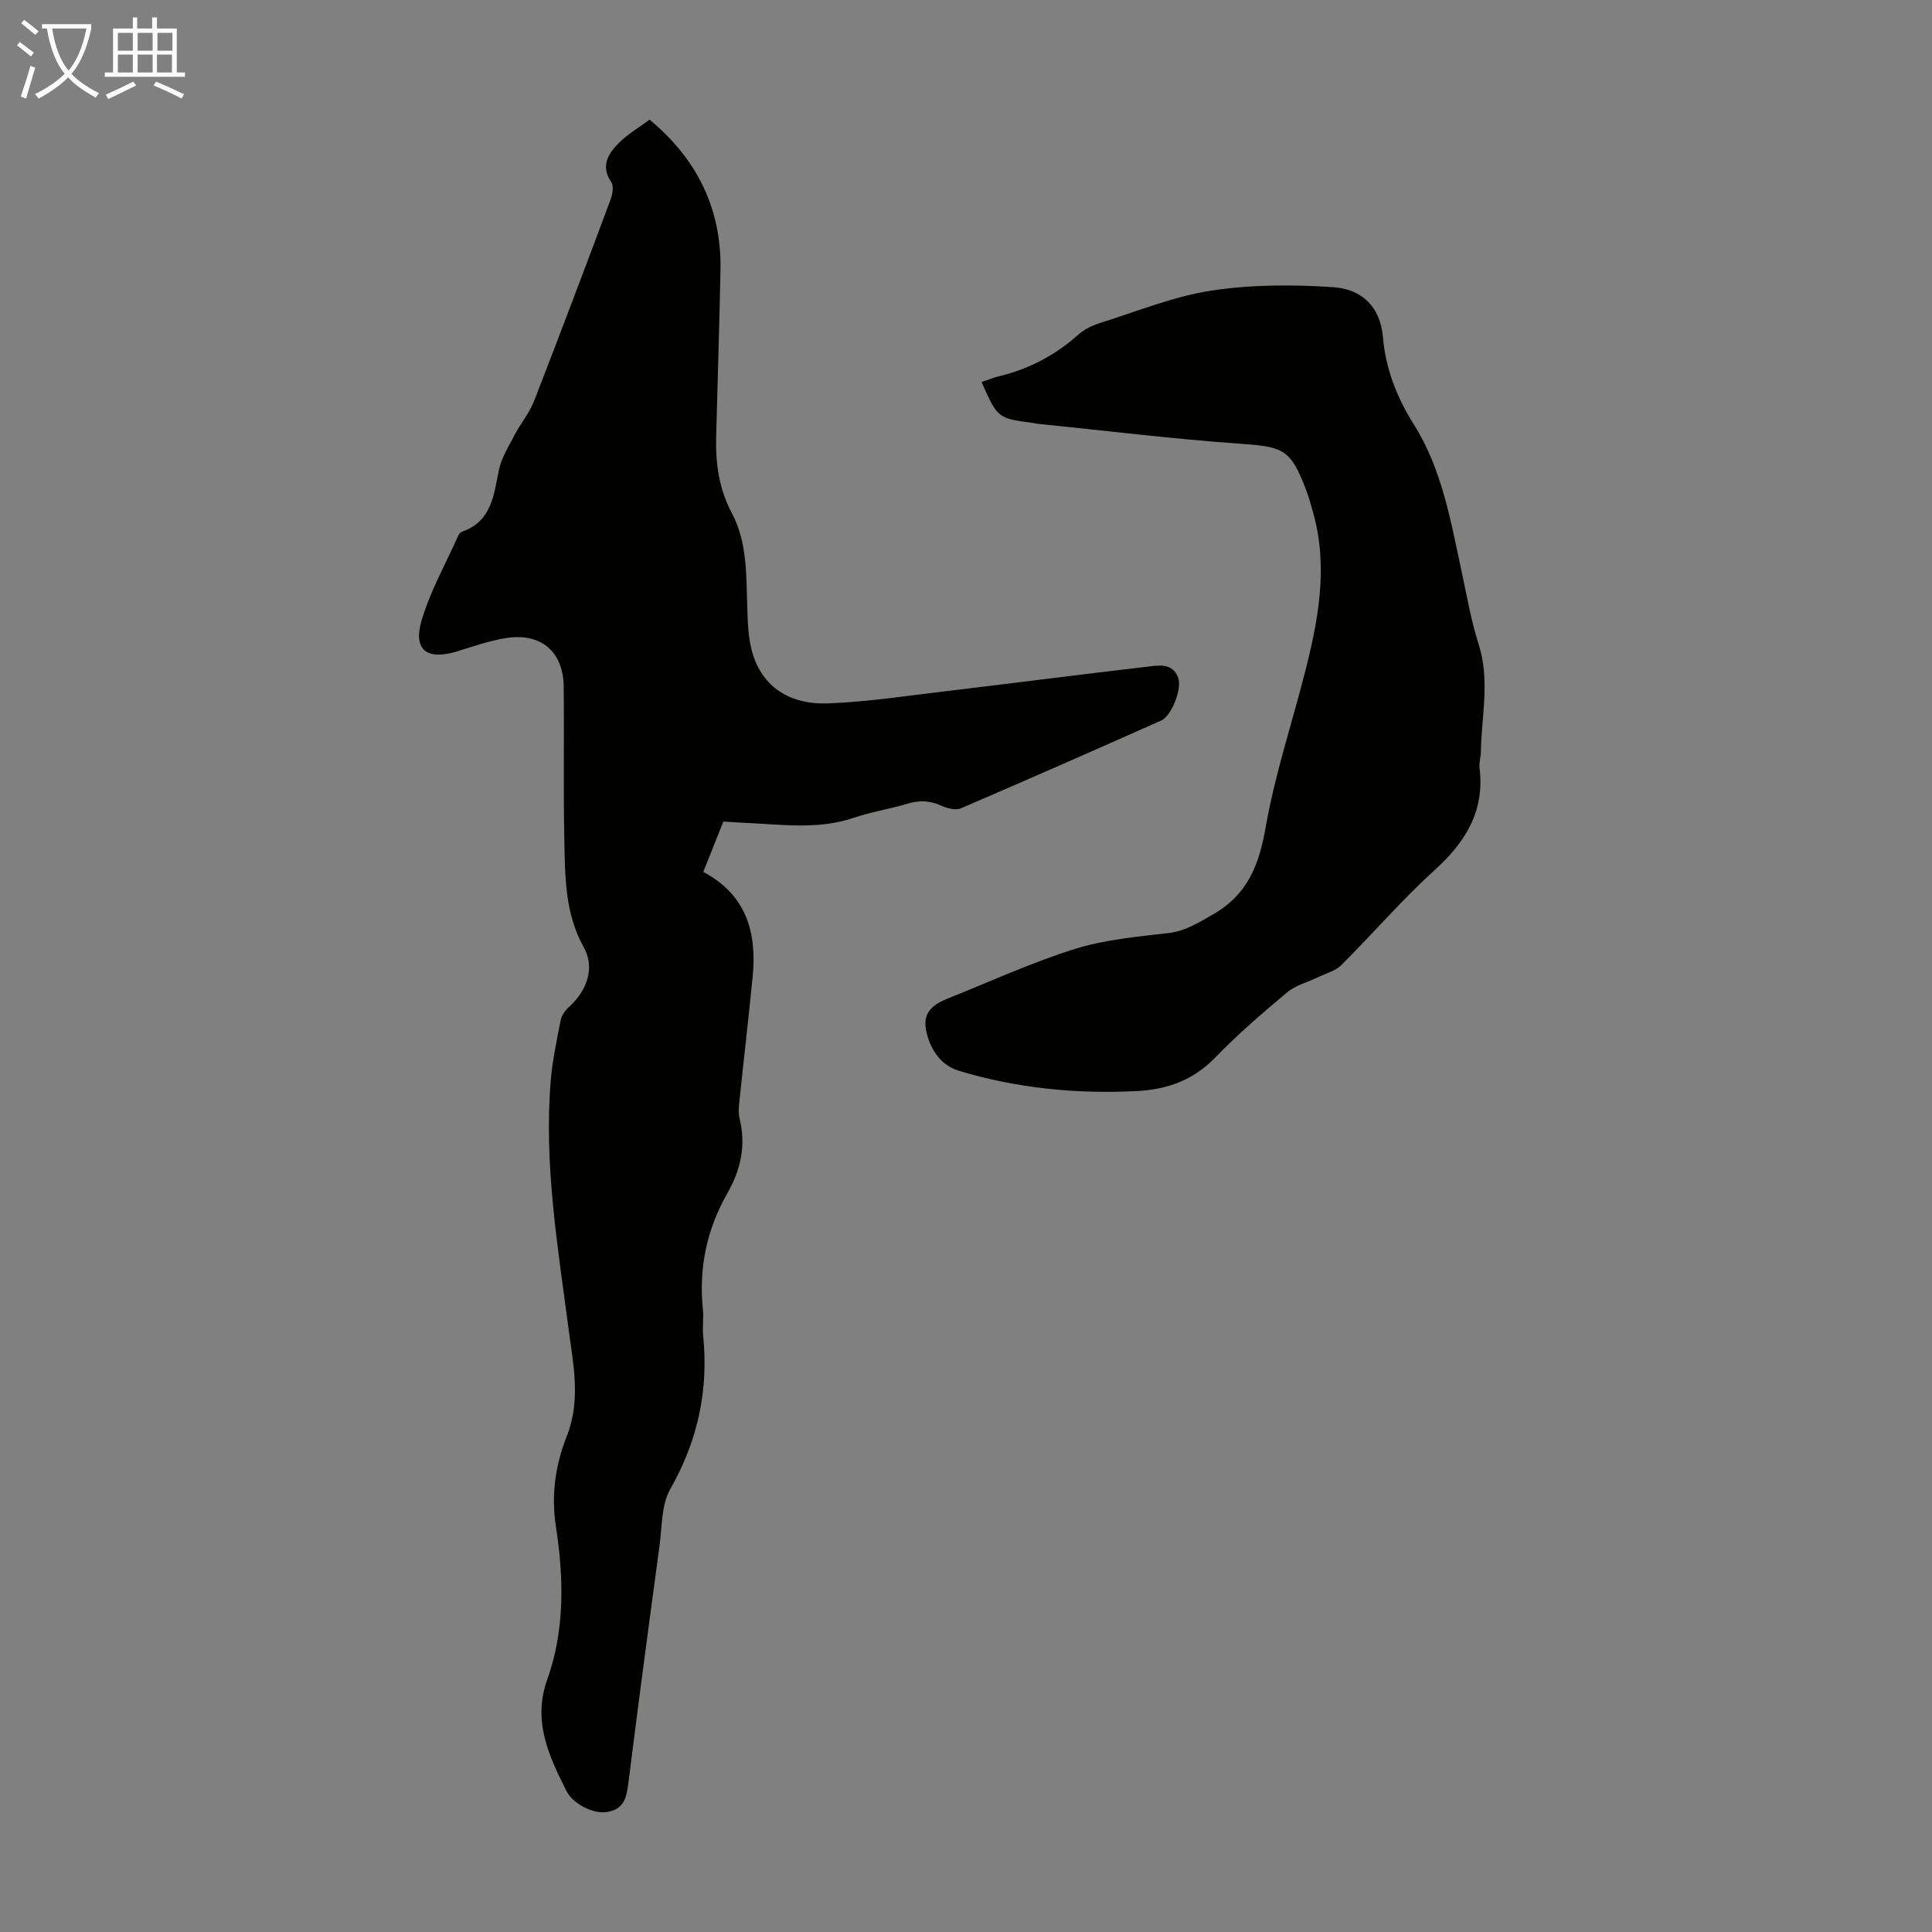
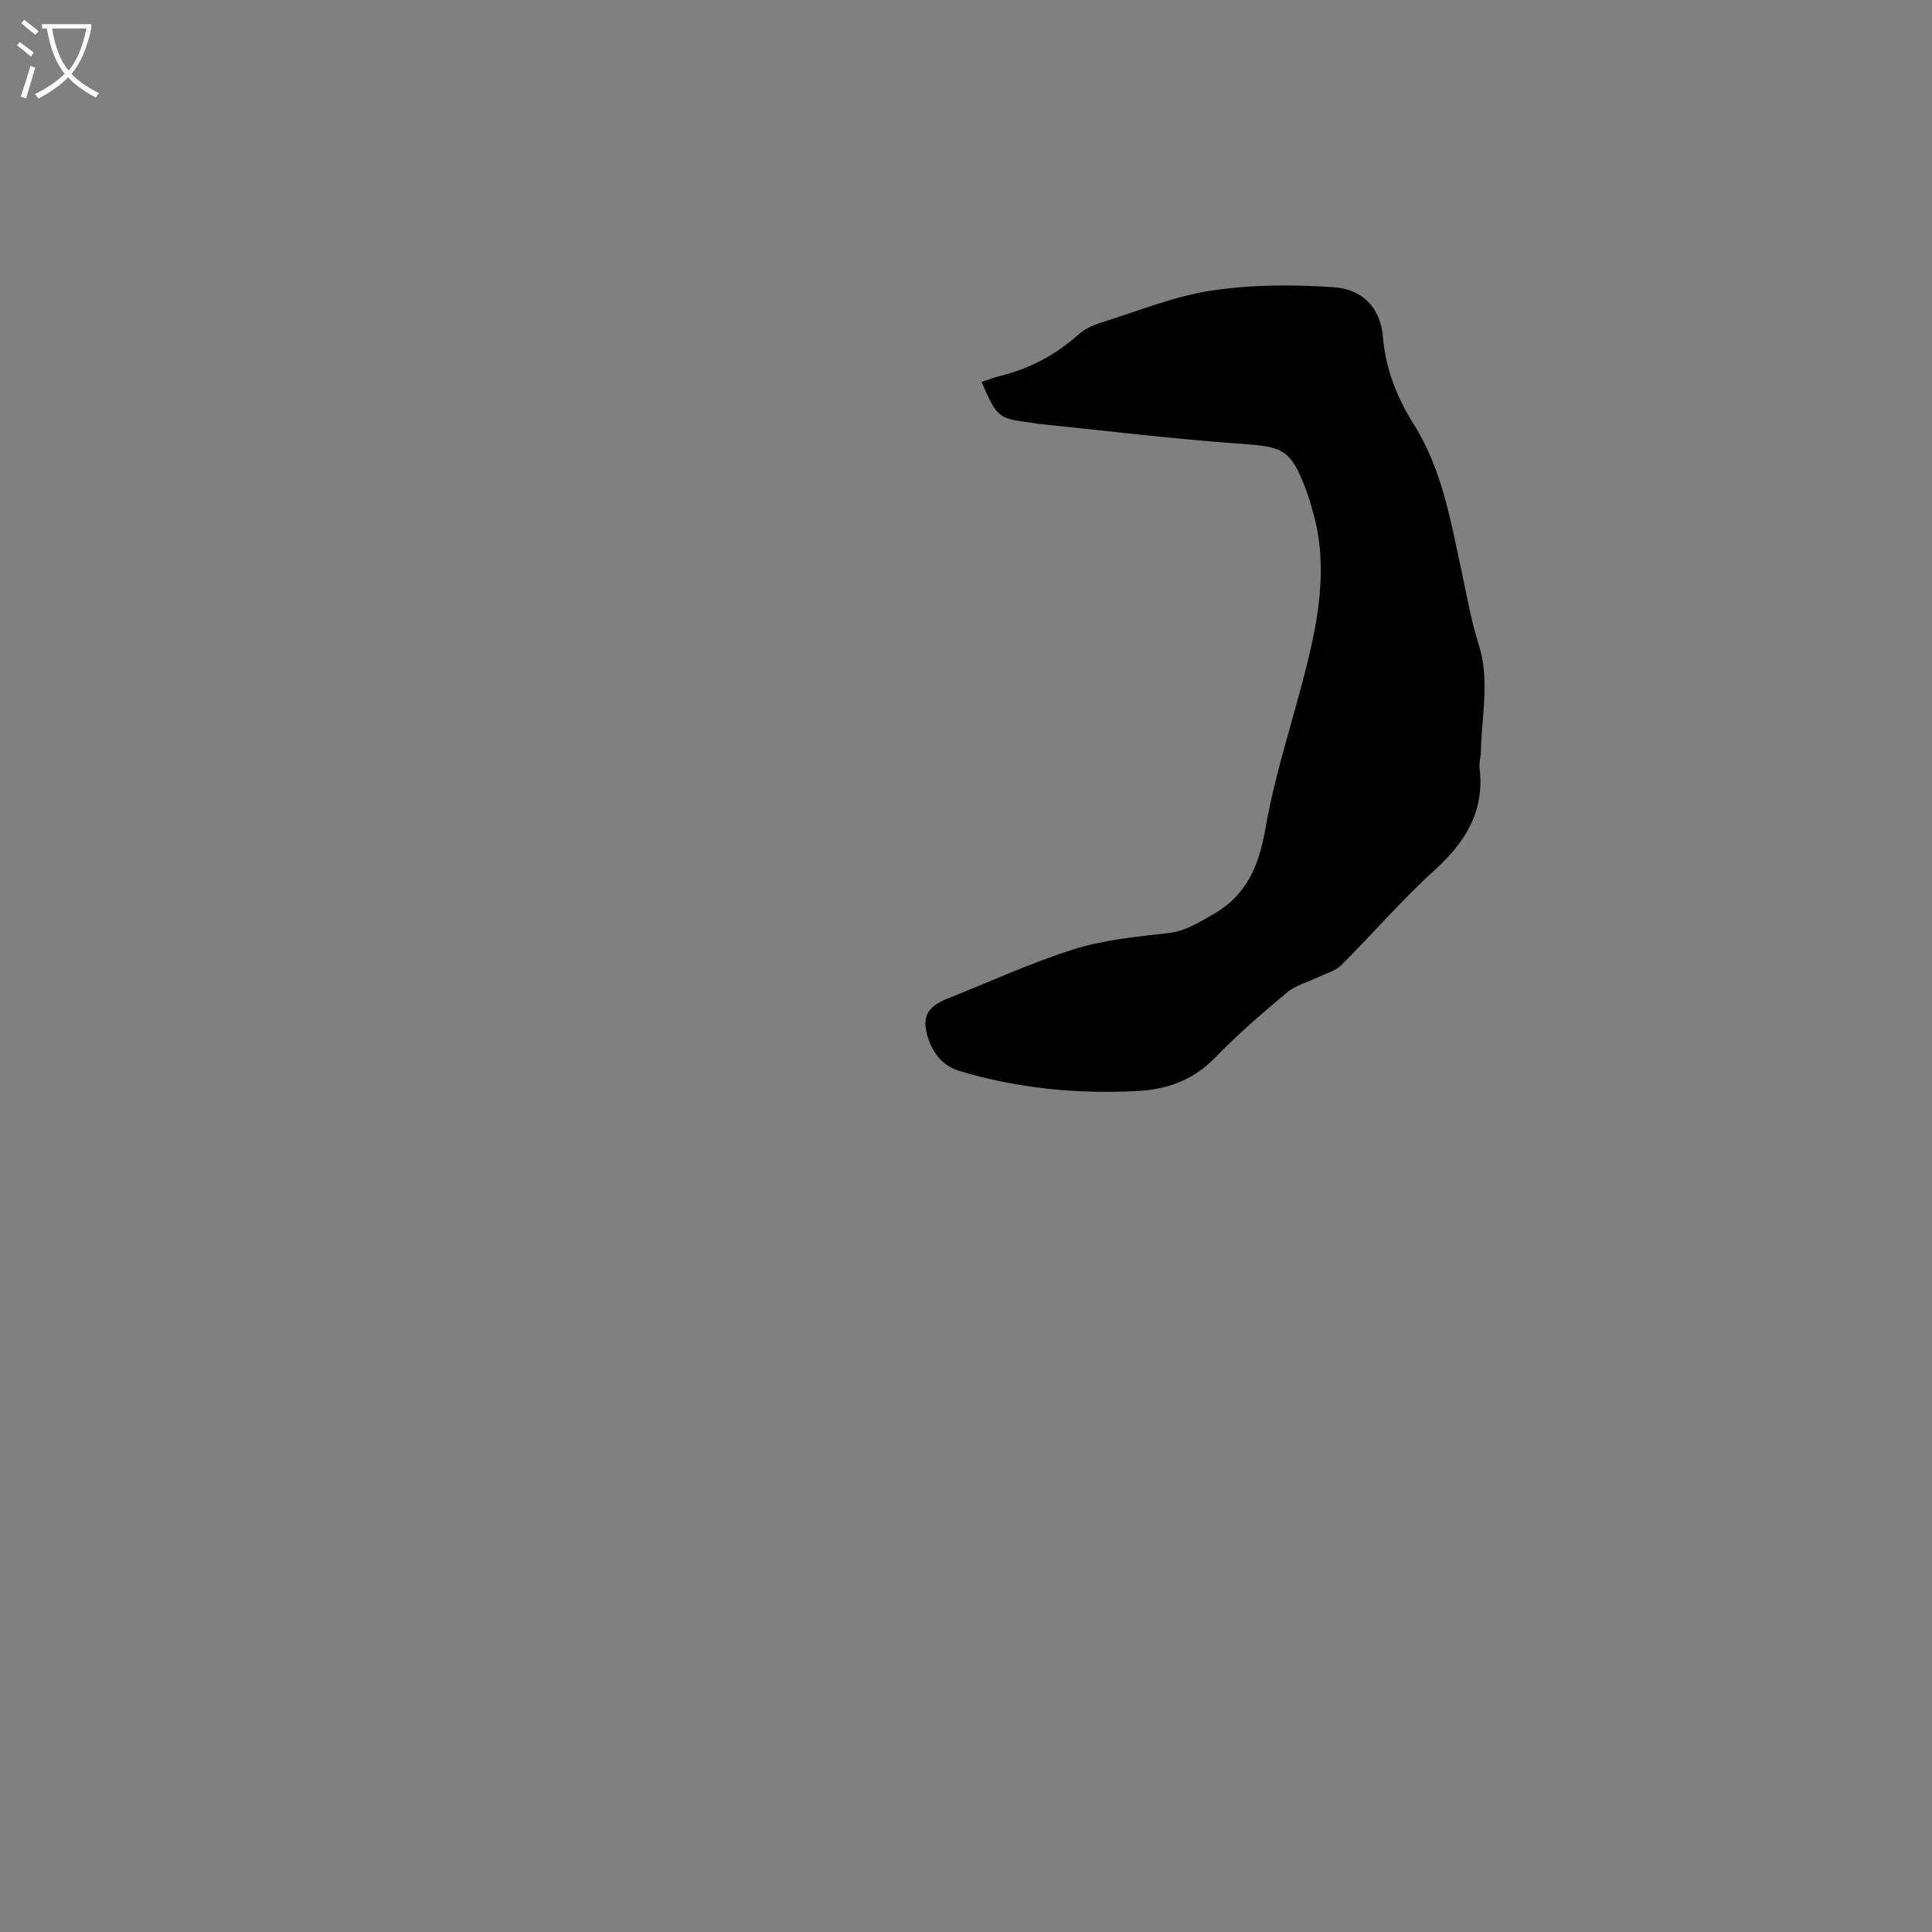
<svg xmlns="http://www.w3.org/2000/svg" enable-background="new 0 0 400 400" viewBox="0 0 400 400">
  <rect x="0" y="0" width="400" height="400" fill="#808080" stroke="none" />
-   <path d="m149.76 170.1c-1.41 3.53-2.76 6.92-4.15 10.42 8.95 4.76 11.11 12.56 10.22 21.69-.83 8.46-1.82 16.9-2.7 25.36-.14 1.33-.32 2.74-.01 4 1.36 5.53.26 10.6-2.5 15.43-4.29 7.5-5.98 15.53-5.09 24.13.18 1.77-.13 3.59.05 5.37 1.14 11.33-1.1 21.78-6.8 31.78-1.87 3.27-1.69 7.77-2.23 11.74-2.19 16.18-4.35 32.36-6.38 48.57-.41 3.27-.7 6.14-4.88 6.61-2.44.27-6.61-1.62-8.01-4.39-3.65-7.24-7.04-14.49-4-23.01 3.7-10.37 3.45-21.11 1.81-31.78-1.01-6.56-.08-12.77 2.27-18.72 2.92-7.42 1.34-14.67.37-22.08-2.24-17.07-5.13-34.12-3.71-51.44.35-4.21 1.24-8.39 2.06-12.55.19-.99.92-2.02 1.69-2.72 3.74-3.37 5.47-8.1 3.12-12.32-4.04-7.25-3.9-15.05-4.06-22.84-.21-10.4-.01-20.81-.12-31.21-.08-7.15-4.62-11.12-11.75-10.06-3.5.52-6.92 1.74-10.33 2.78-6.19 1.9-9.15-.23-7.35-6.38 1.8-6.13 5.04-11.84 7.67-17.73.13-.28.43-.57.72-.67 6.09-2.14 6.55-7.48 7.61-12.71.53-2.59 2.06-5.01 3.32-7.42 1.22-2.35 3.01-4.45 3.96-6.89 5.39-13.85 10.63-27.76 15.83-41.68.42-1.12.73-2.84.17-3.66-2.25-3.32-.67-5.86 1.49-8.05 1.85-1.87 4.21-3.24 6.44-4.9 9.96 8.3 14.93 18.56 14.68 31.24-.23 11.52-.61 23.04-.9 34.56-.14 5.43.62 10.7 3.21 15.58 3.18 5.97 3.01 12.48 3.22 18.97.11 3.54.15 7.26 1.24 10.57 2.39 7.23 8.38 10.21 15.47 9.94 8.12-.31 16.21-1.55 24.29-2.51 13.98-1.66 27.94-3.48 41.92-5.1 2.33-.27 5.14-.83 6.31 2.3.84 2.24-1.34 7.89-3.52 8.86-13.79 6.13-27.6 12.22-41.46 18.17-1.09.47-2.83.01-4.03-.53-2.38-1.09-4.61-1.17-7.1-.41-3.63 1.1-7.44 1.67-11.02 2.89-7.47 2.55-15.05 1.38-22.61 1.06-1.46-.09-2.9-.18-4.43-.26z" fill="#010100" />
  <path d="m203.22 79.09c1.36-.45 2.49-.92 3.66-1.2 6.2-1.51 11.64-4.36 16.41-8.64 1.27-1.14 3.01-1.93 4.67-2.45 7.57-2.37 15.06-5.45 22.82-6.63 8.29-1.26 16.9-1.28 25.3-.71 5.62.38 9.69 3.8 10.25 10.4.55 6.49 2.86 12.4 6.42 18.06 5.86 9.32 7.65 20.17 9.94 30.77 1.06 4.91 1.91 9.91 3.44 14.68 2.4 7.46.59 14.87.47 22.3-.02 1.12-.41 2.25-.27 3.34 1.08 8.93-2.9 15.34-9.34 21.17-6.79 6.15-12.78 13.16-19.28 19.63-1.23 1.22-3.19 1.72-4.83 2.51-2.14 1.04-4.62 1.66-6.38 3.13-5.15 4.3-10.26 8.71-14.92 13.52-4.53 4.68-9.92 6.6-16.17 6.92-12.5.64-24.8-.56-36.81-4.17-3.52-1.06-5.54-3.83-6.54-7.1-1.27-4.14.03-6.25 4.18-7.9 8.72-3.47 17.29-7.42 26.22-10.23 6.22-1.95 12.91-2.55 19.45-3.31 3.52-.41 6.13-2.12 9.07-3.77 7.23-4.06 9.68-10.21 11.05-18.06 1.89-10.84 5.4-21.4 8.14-32.1 2.76-10.79 4.81-21.65 1.8-32.76-.47-1.72-.95-3.45-1.58-5.12-3.18-8.37-4.7-8.87-13.52-9.49-14.04-.99-28.02-2.72-42.02-4.14-.33-.03-.66-.12-.99-.17-7.31-.97-7.31-.97-10.64-8.48z" fill="#010100" />
  <g fill="#fafbfa">
    <path d="m6.4 11.7c-1-.8-1.9-1.6-2.9-2.3l.6-.7c.9.7 1.9 1.4 2.9 2.2zm-2.1 8.3c.7-2.1 1.4-4.2 2-6.4.2.1.6.3 1 .4-.7 2.3-1.3 4.4-1.9 6.4zm3-12.8c-1.1-.9-2.1-1.7-2.9-2.4l.6-.7c1 .8 2 1.5 3 2.4zm1.4-1.3v-.9h10.2v.9c-.9 4.2-2.3 7.3-4.1 9.4 1.3 1.4 3.2 2.7 5.7 4-.2.2-.4.5-.7.9-2.5-1.4-4.4-2.7-5.7-4.2-1.4 1.5-3.5 3-6.1 4.4 0 0 0 0-.1-.1-.3-.4-.5-.7-.7-.8 2.7-1.3 4.7-2.8 6.2-4.2-1.8-2.2-3-5.3-3.7-9.4zm9.2 0h-7.1c.6 3.8 1.7 6.7 3.4 8.7 1.7-2 2.9-4.8 3.7-8.7z" />
-     <path d="m31.6 3.6h.9v2.3h4.1v9.1h1.7v.9h-16.6v-.9h1.7v-9.1h4.1v-2.3h.9v2.3h3.1v-2.3zm-4 13.3.6.8c-1.9.9-3.8 1.9-5.8 2.8-.2-.3-.3-.6-.5-.9 2-.9 3.9-1.8 5.7-2.7zm-3.2-10.1v3.7h3.1v-3.7zm0 4.5v3.7h3.1v-3.7zm4.1-4.5v3.7h3.1v-3.7zm0 4.5v3.7h3.1v-3.7zm9.1 9.1c-2.1-1.1-4.1-2-5.8-2.7l.5-.8c2.2.9 4.1 1.8 5.8 2.6zm-1.9-13.6h-3.1v3.7h3.1zm-3.2 4.5v3.7h3.1v-3.7z" />
  </g>
</svg>